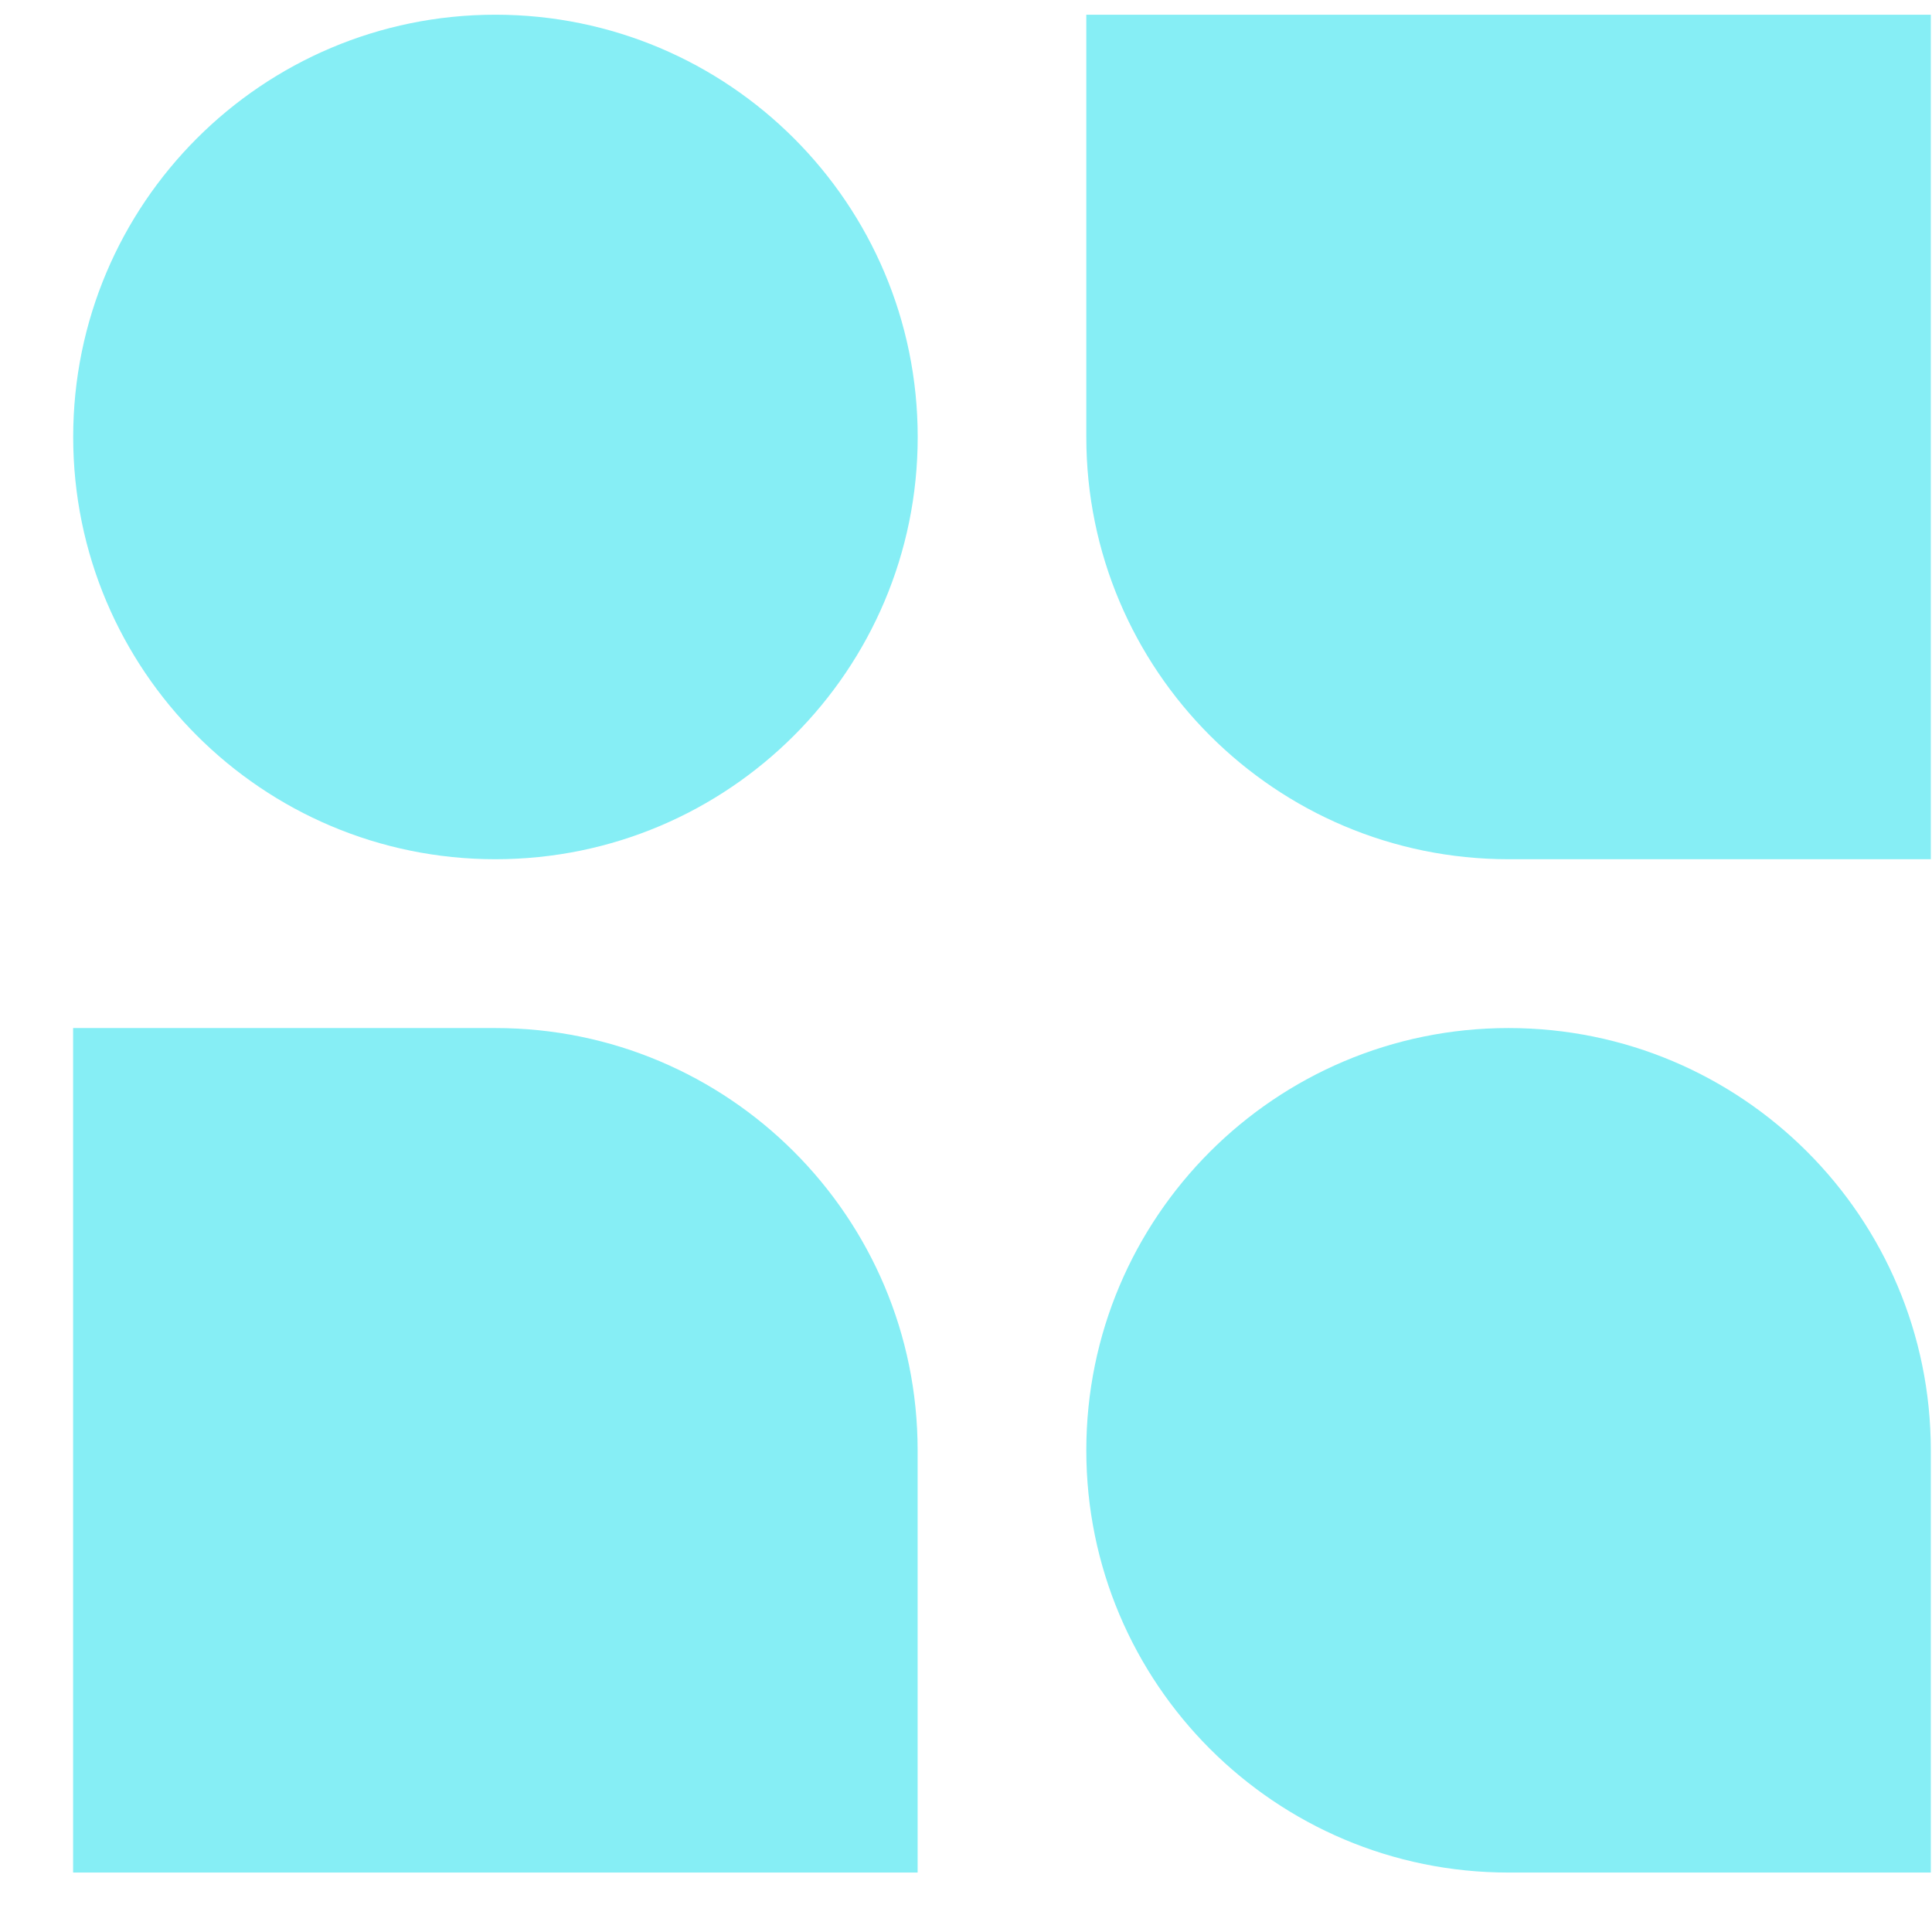
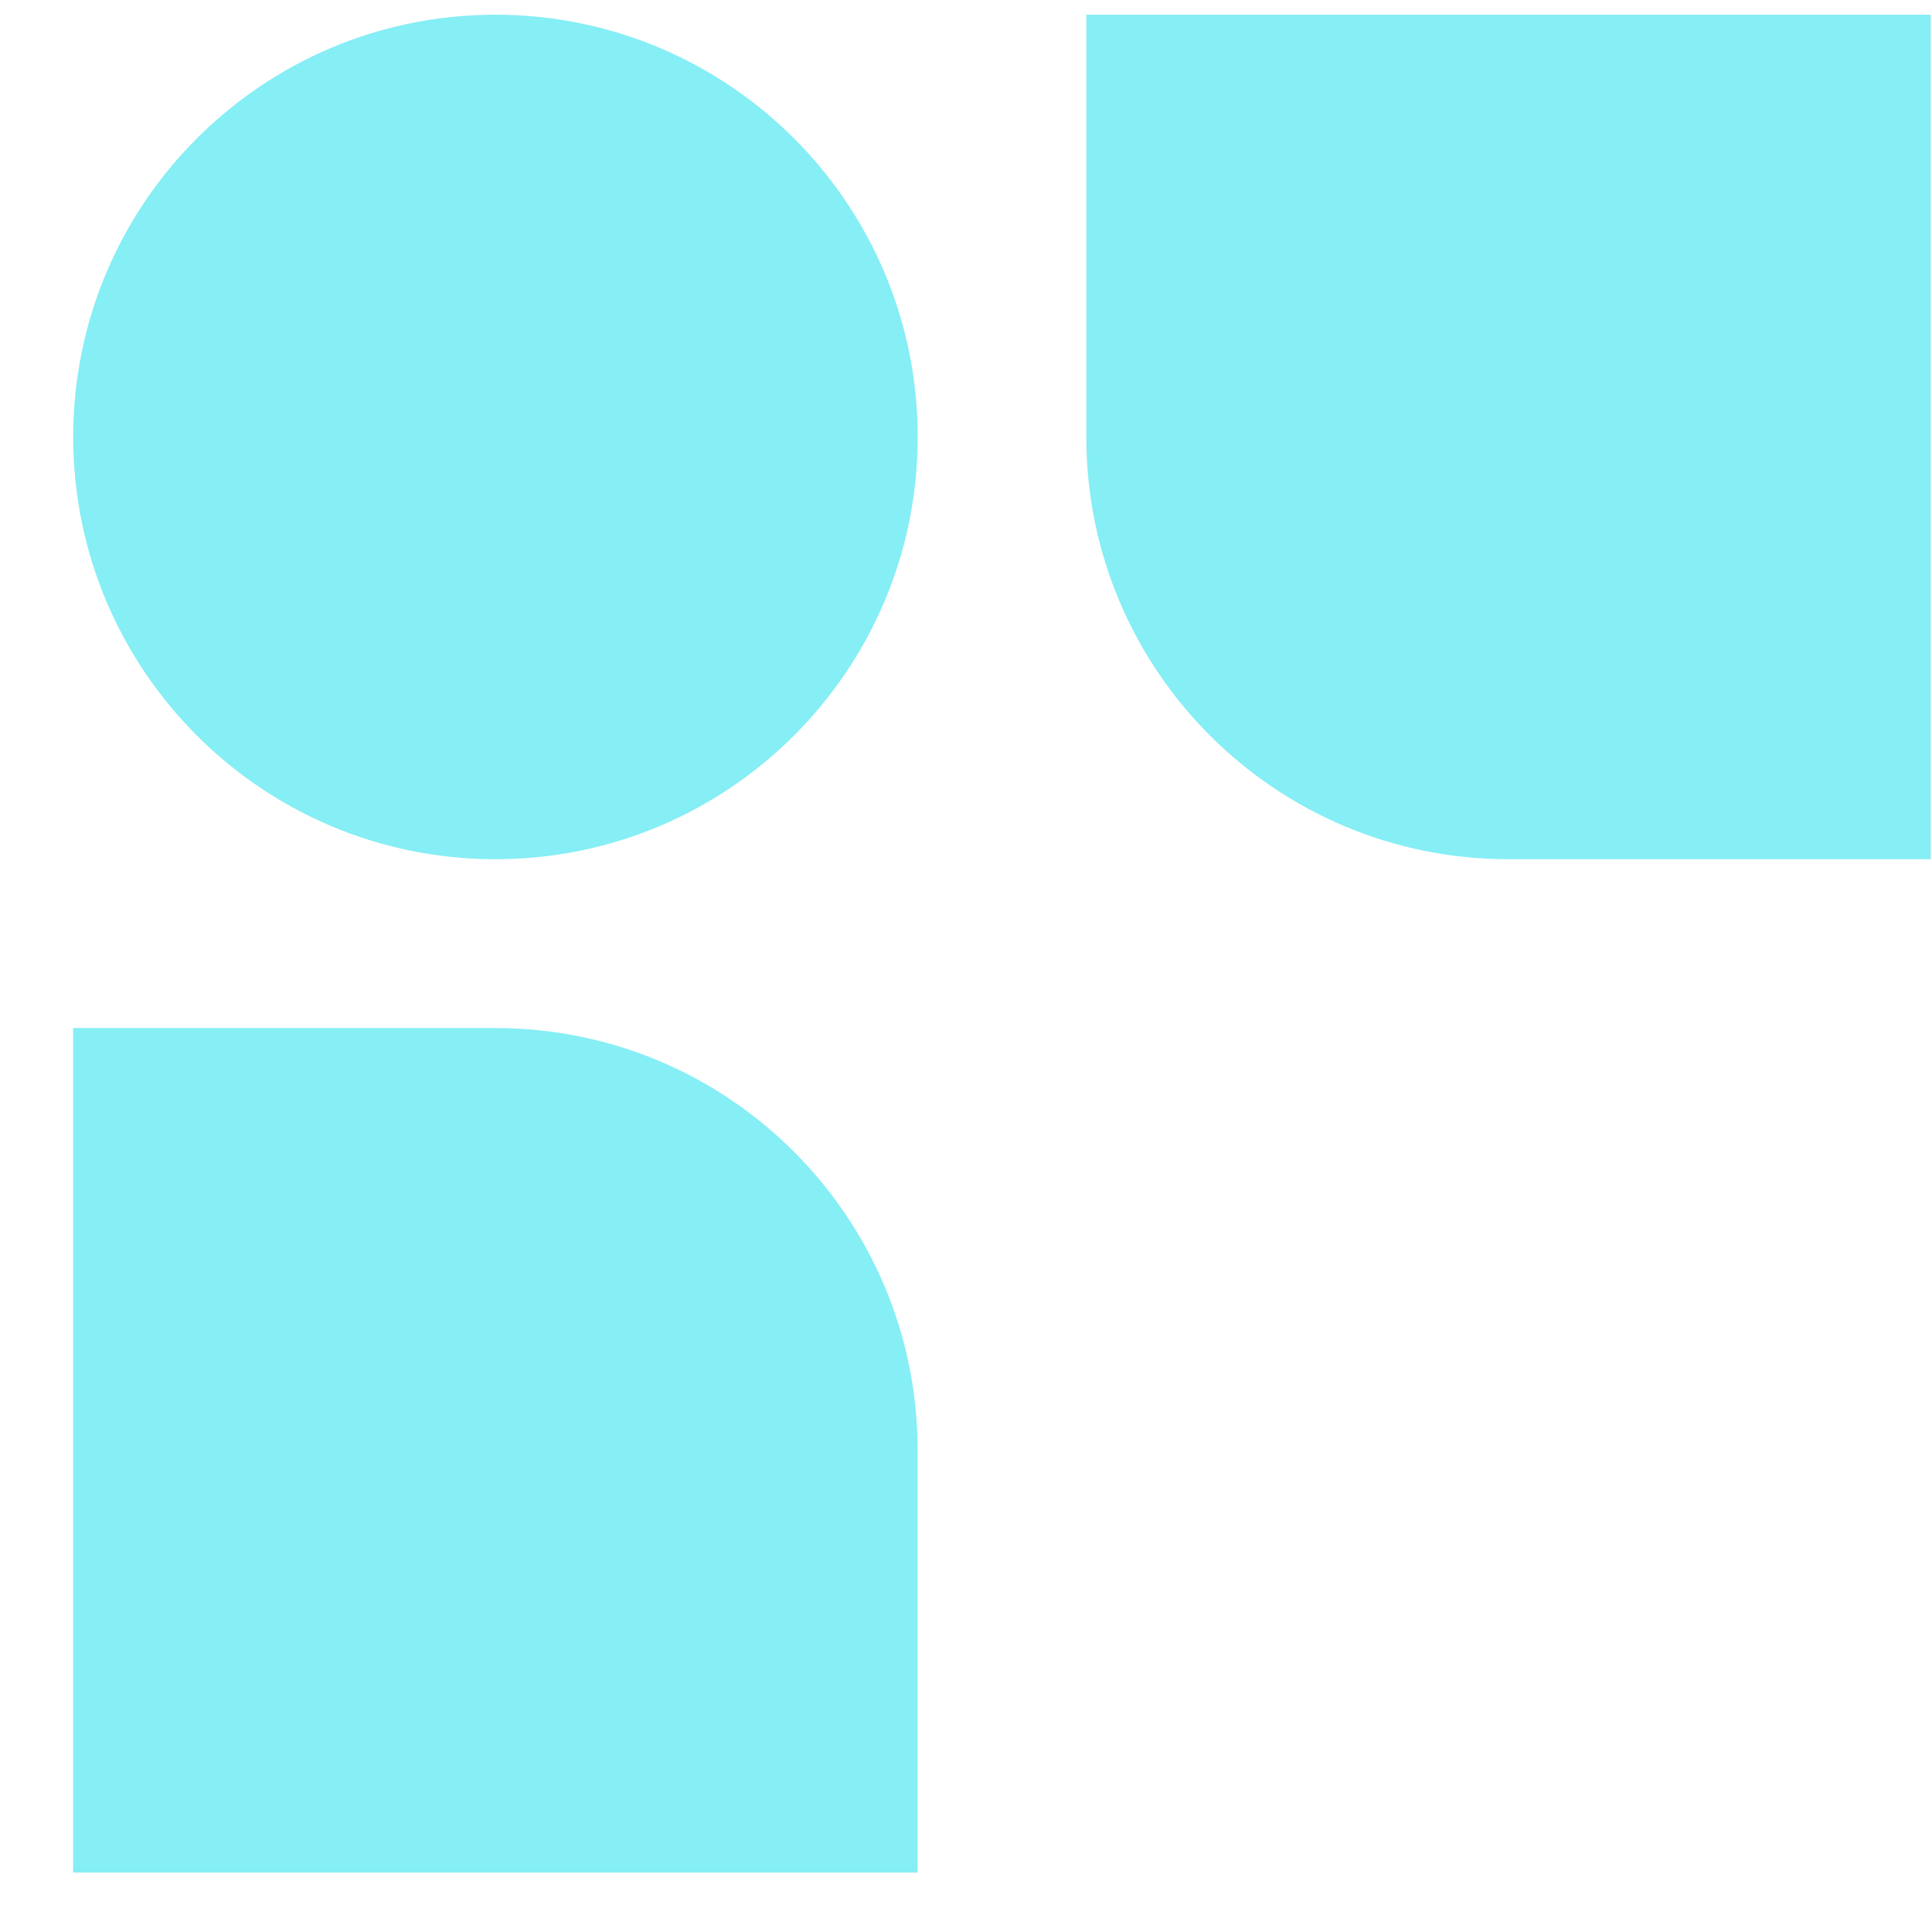
<svg xmlns="http://www.w3.org/2000/svg" width="26" height="26" viewBox="0 0 26 26" fill="none">
  <path d="M12.35 5.881C12.35 2.742 9.805 0.198 6.667 0.198C3.529 0.198 0.985 2.742 0.985 5.881C0.985 9.019 3.529 11.563 6.667 11.563C9.805 11.563 12.35 9.019 12.35 5.881Z" fill="#86EEF5" />
  <path d="M12.349 25.2H0.984V13.835H6.667C9.805 13.835 12.349 16.379 12.349 19.518V25.2Z" fill="#86EEF5" />
  <path d="M14.619 0.198H25.984V11.563H20.302C17.163 11.563 14.619 9.019 14.619 5.881V0.198Z" fill="#86EEF5" />
-   <path d="M14.619 19.518C14.619 22.656 17.163 25.2 20.301 25.2H25.984V19.518C25.984 16.379 23.44 13.835 20.301 13.835C17.163 13.835 14.619 16.379 14.619 19.518Z" fill="#86EEF5" />
</svg>